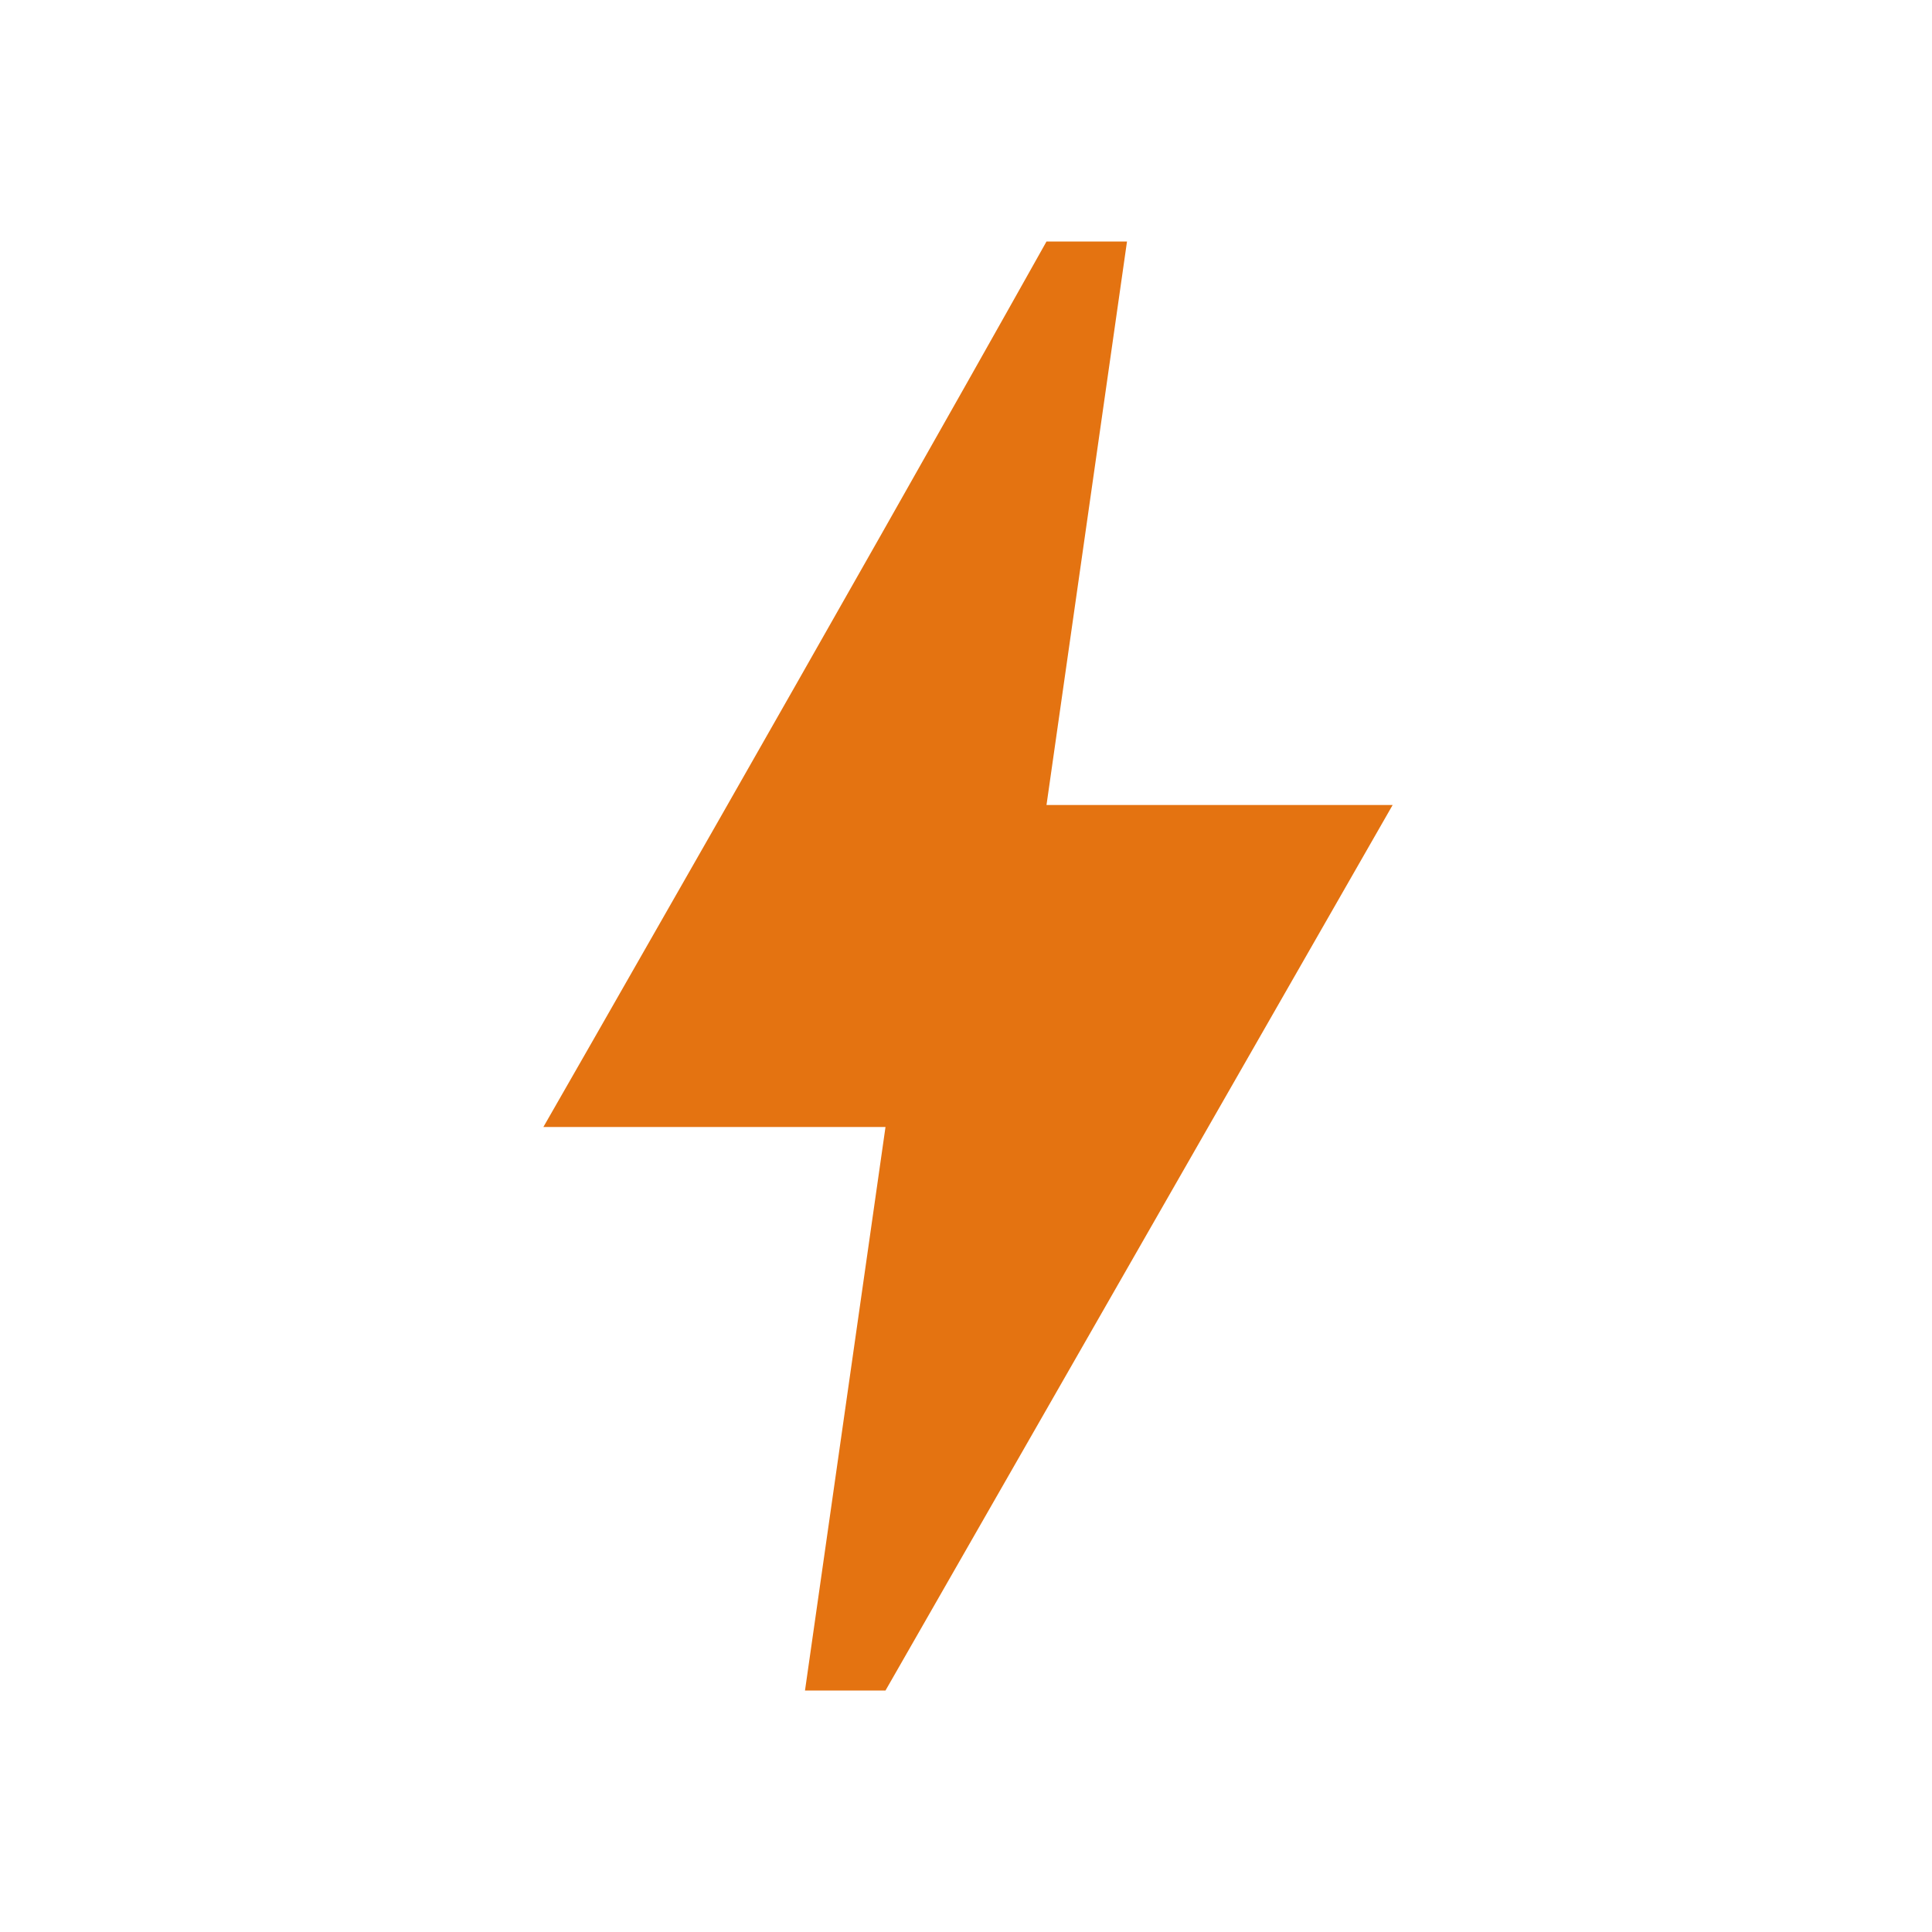
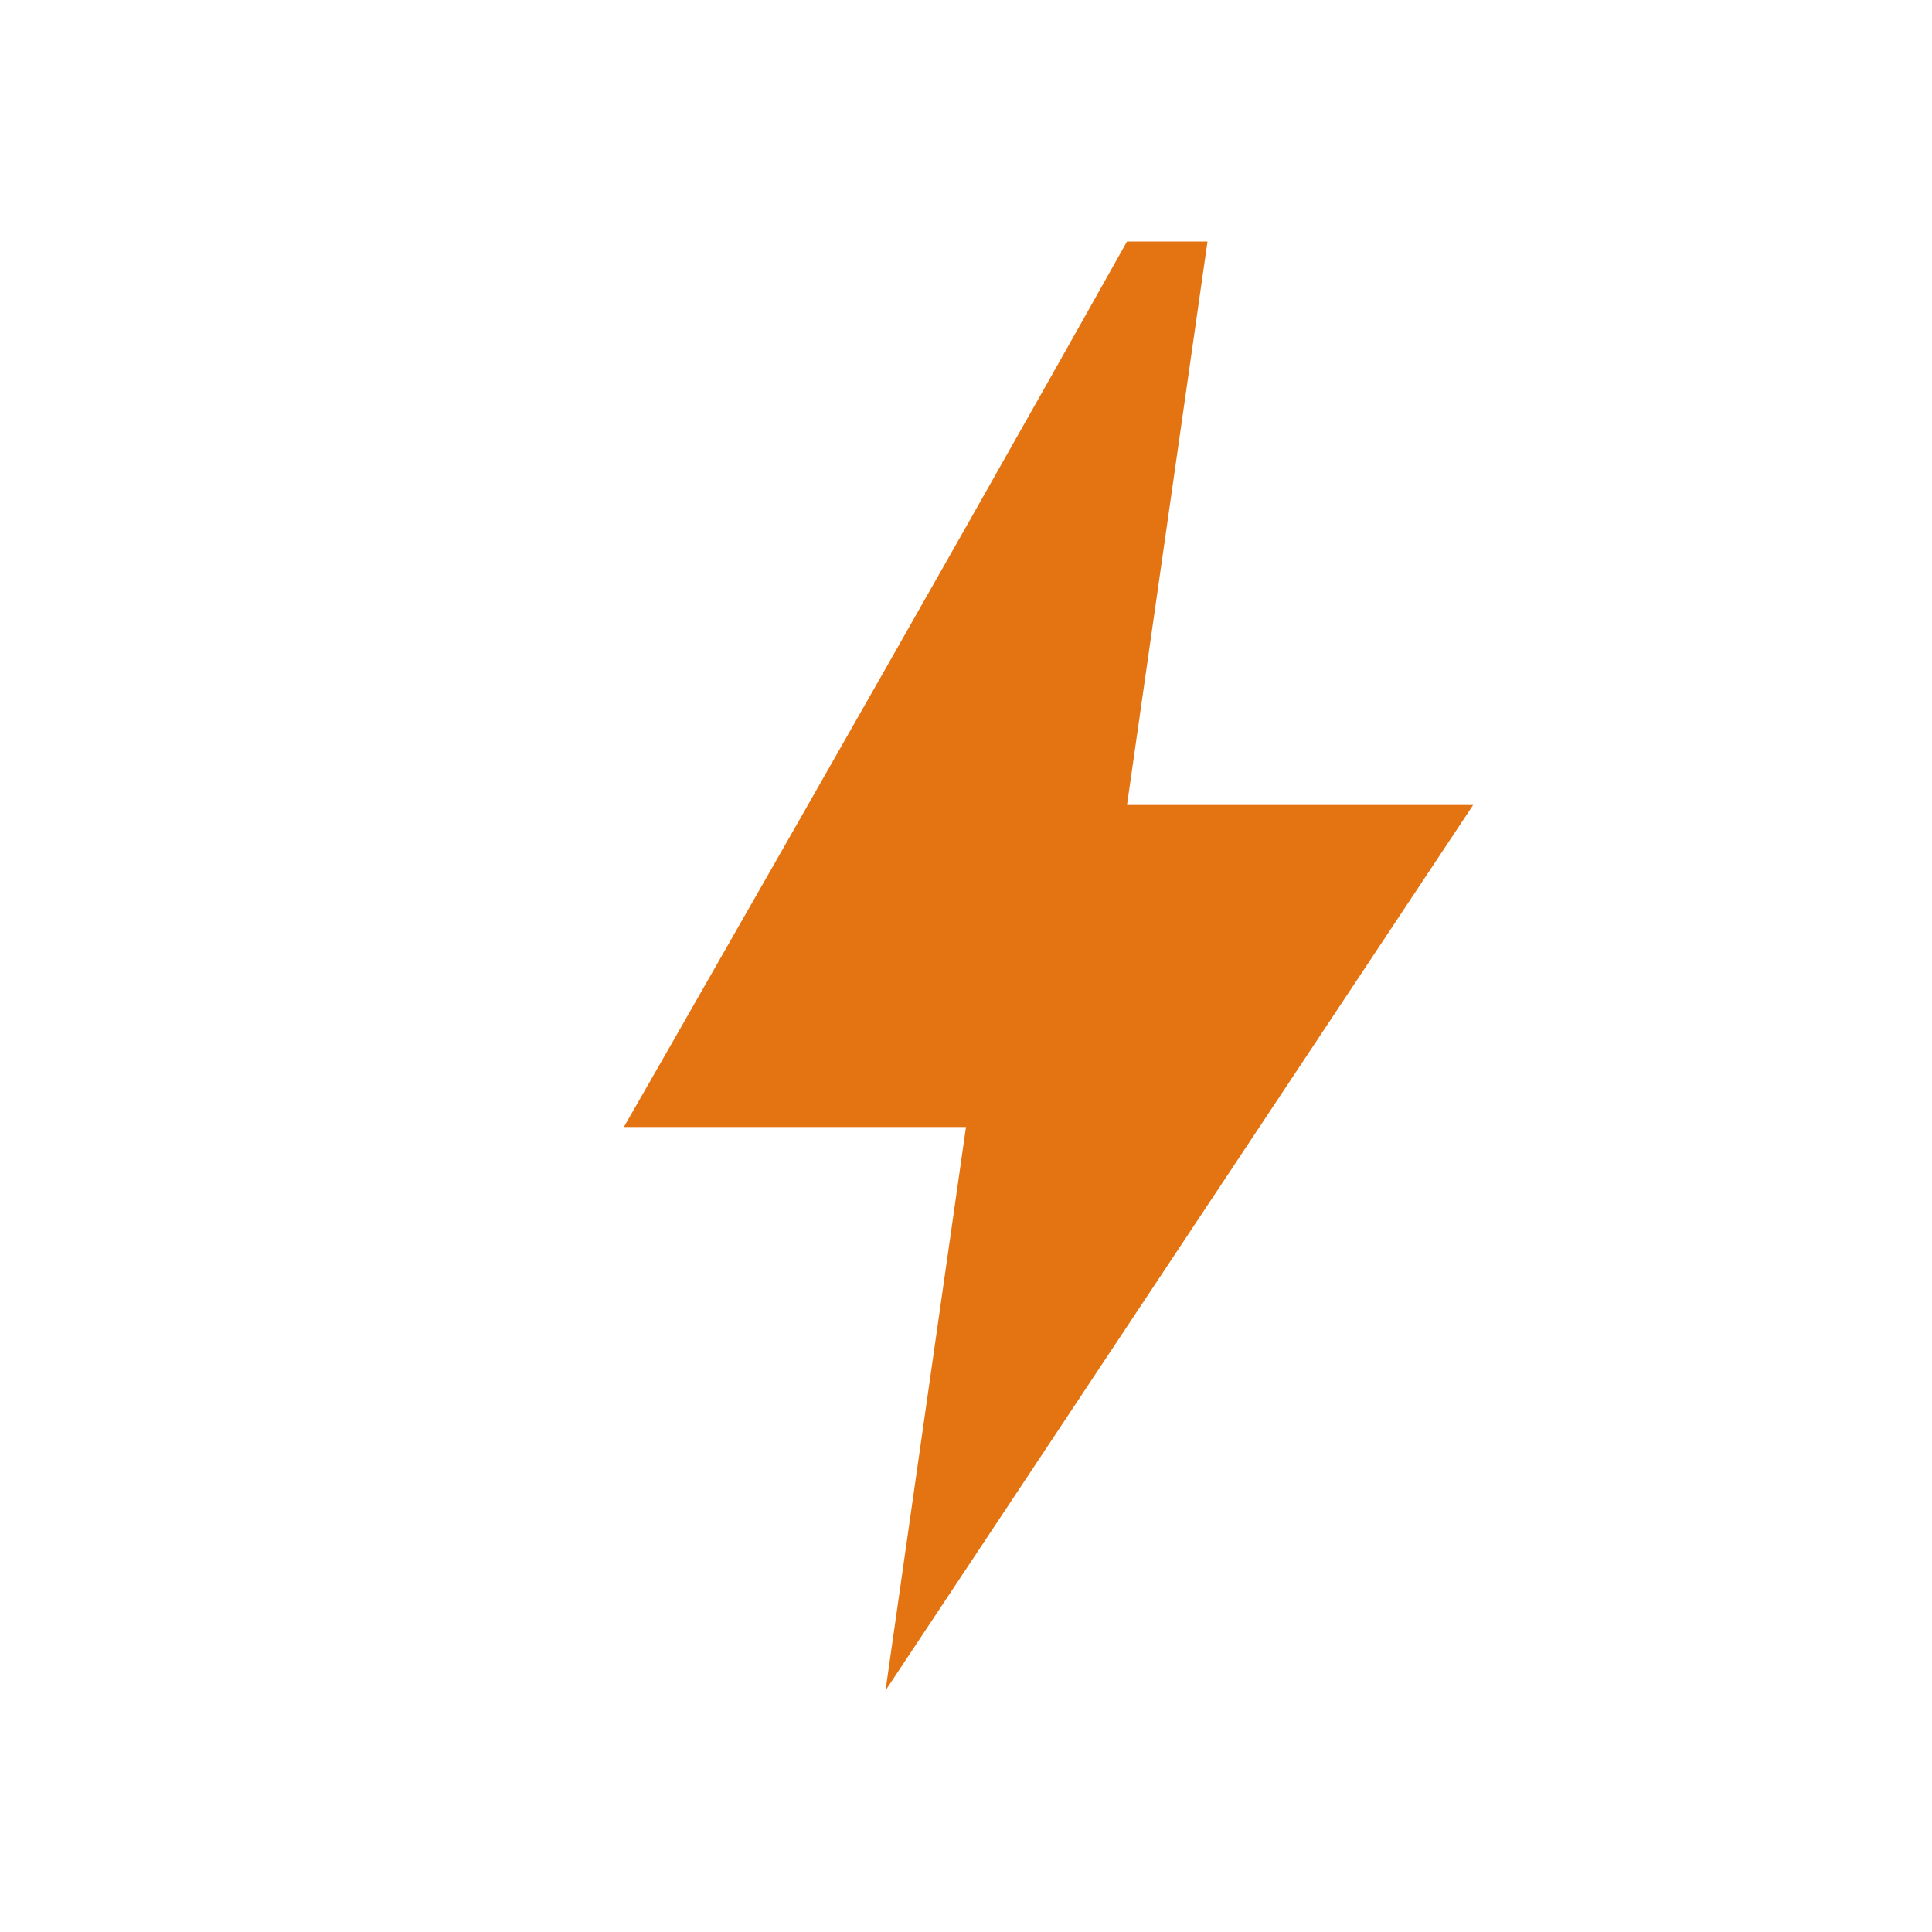
<svg xmlns="http://www.w3.org/2000/svg" version="1.1" id="Layer_1" x="0px" y="0px" viewBox="0 0 48 48" style="enable-background:new 0 0 48 48;" xml:space="preserve">
  <style type="text/css">
	.st0{fill:#E47311;}
</style>
  <g>
-     <path class="st0" d="M22,42h-2l2-14h-8.5c0,0,7.4-12.9,12.5-22h2l-2,14h8.6L22,42z" />
+     <path class="st0" d="M22,42l2-14h-8.5c0,0,7.4-12.9,12.5-22h2l-2,14h8.6L22,42z" />
  </g>
</svg>